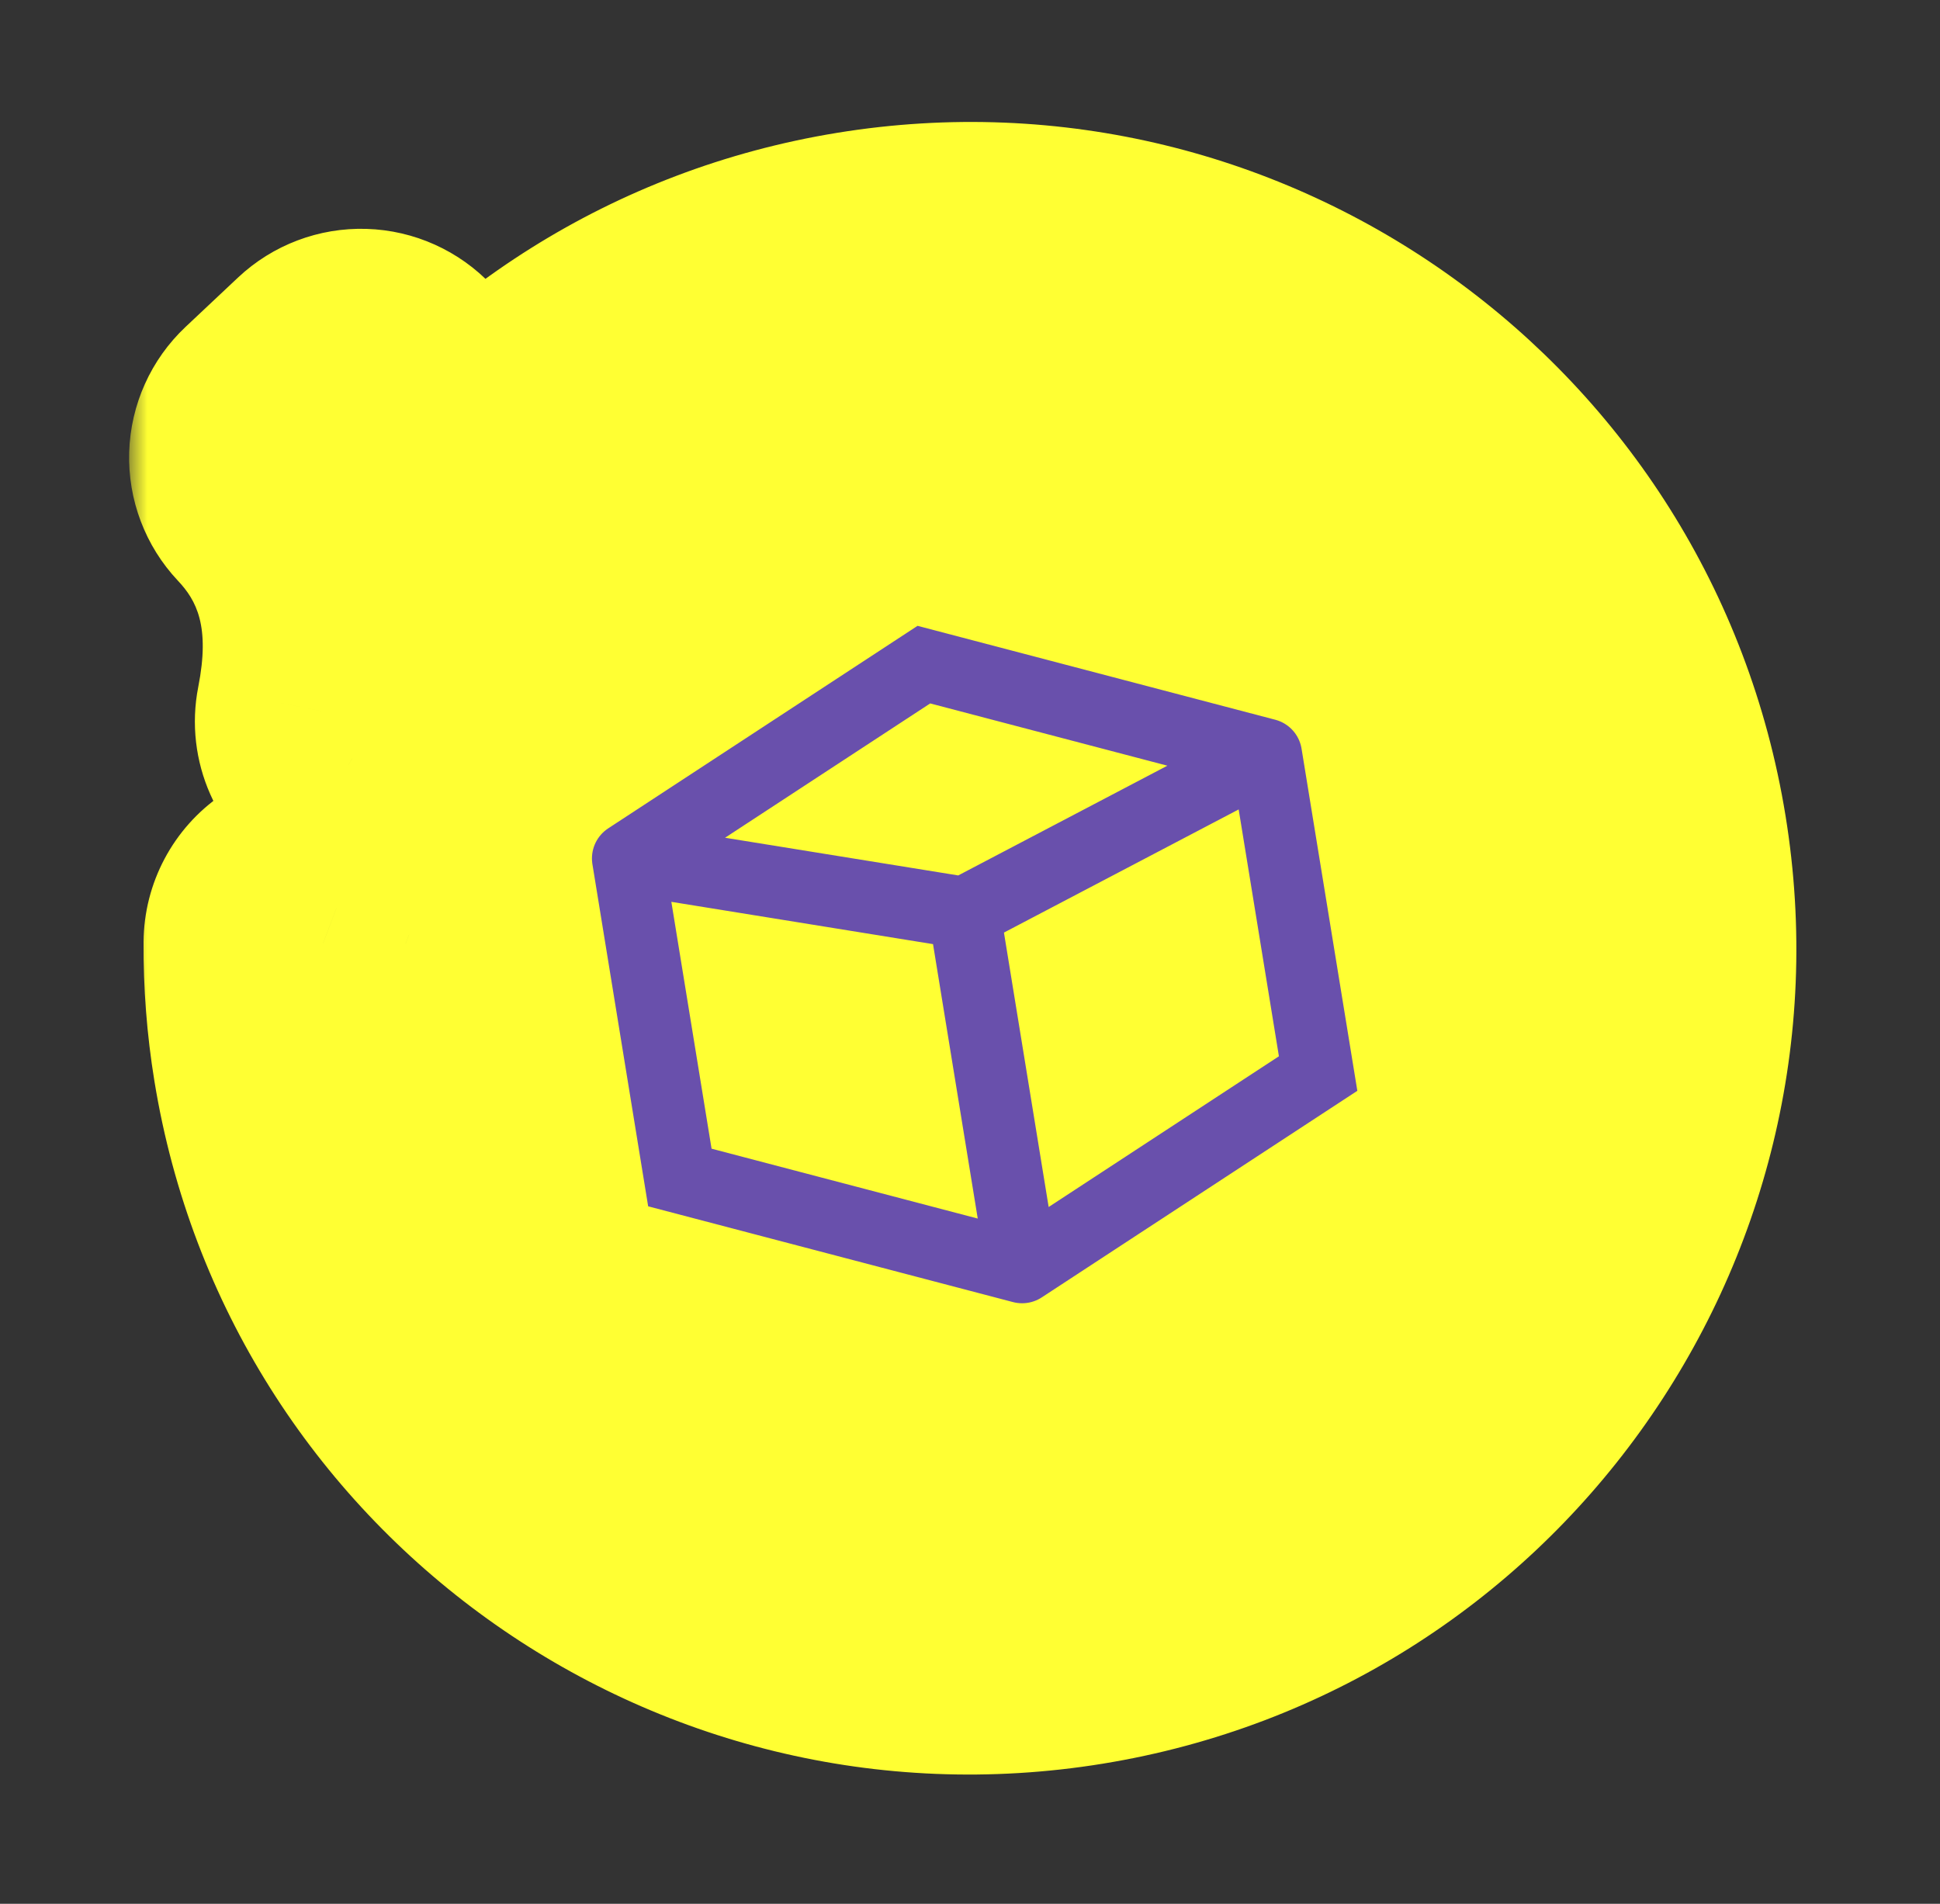
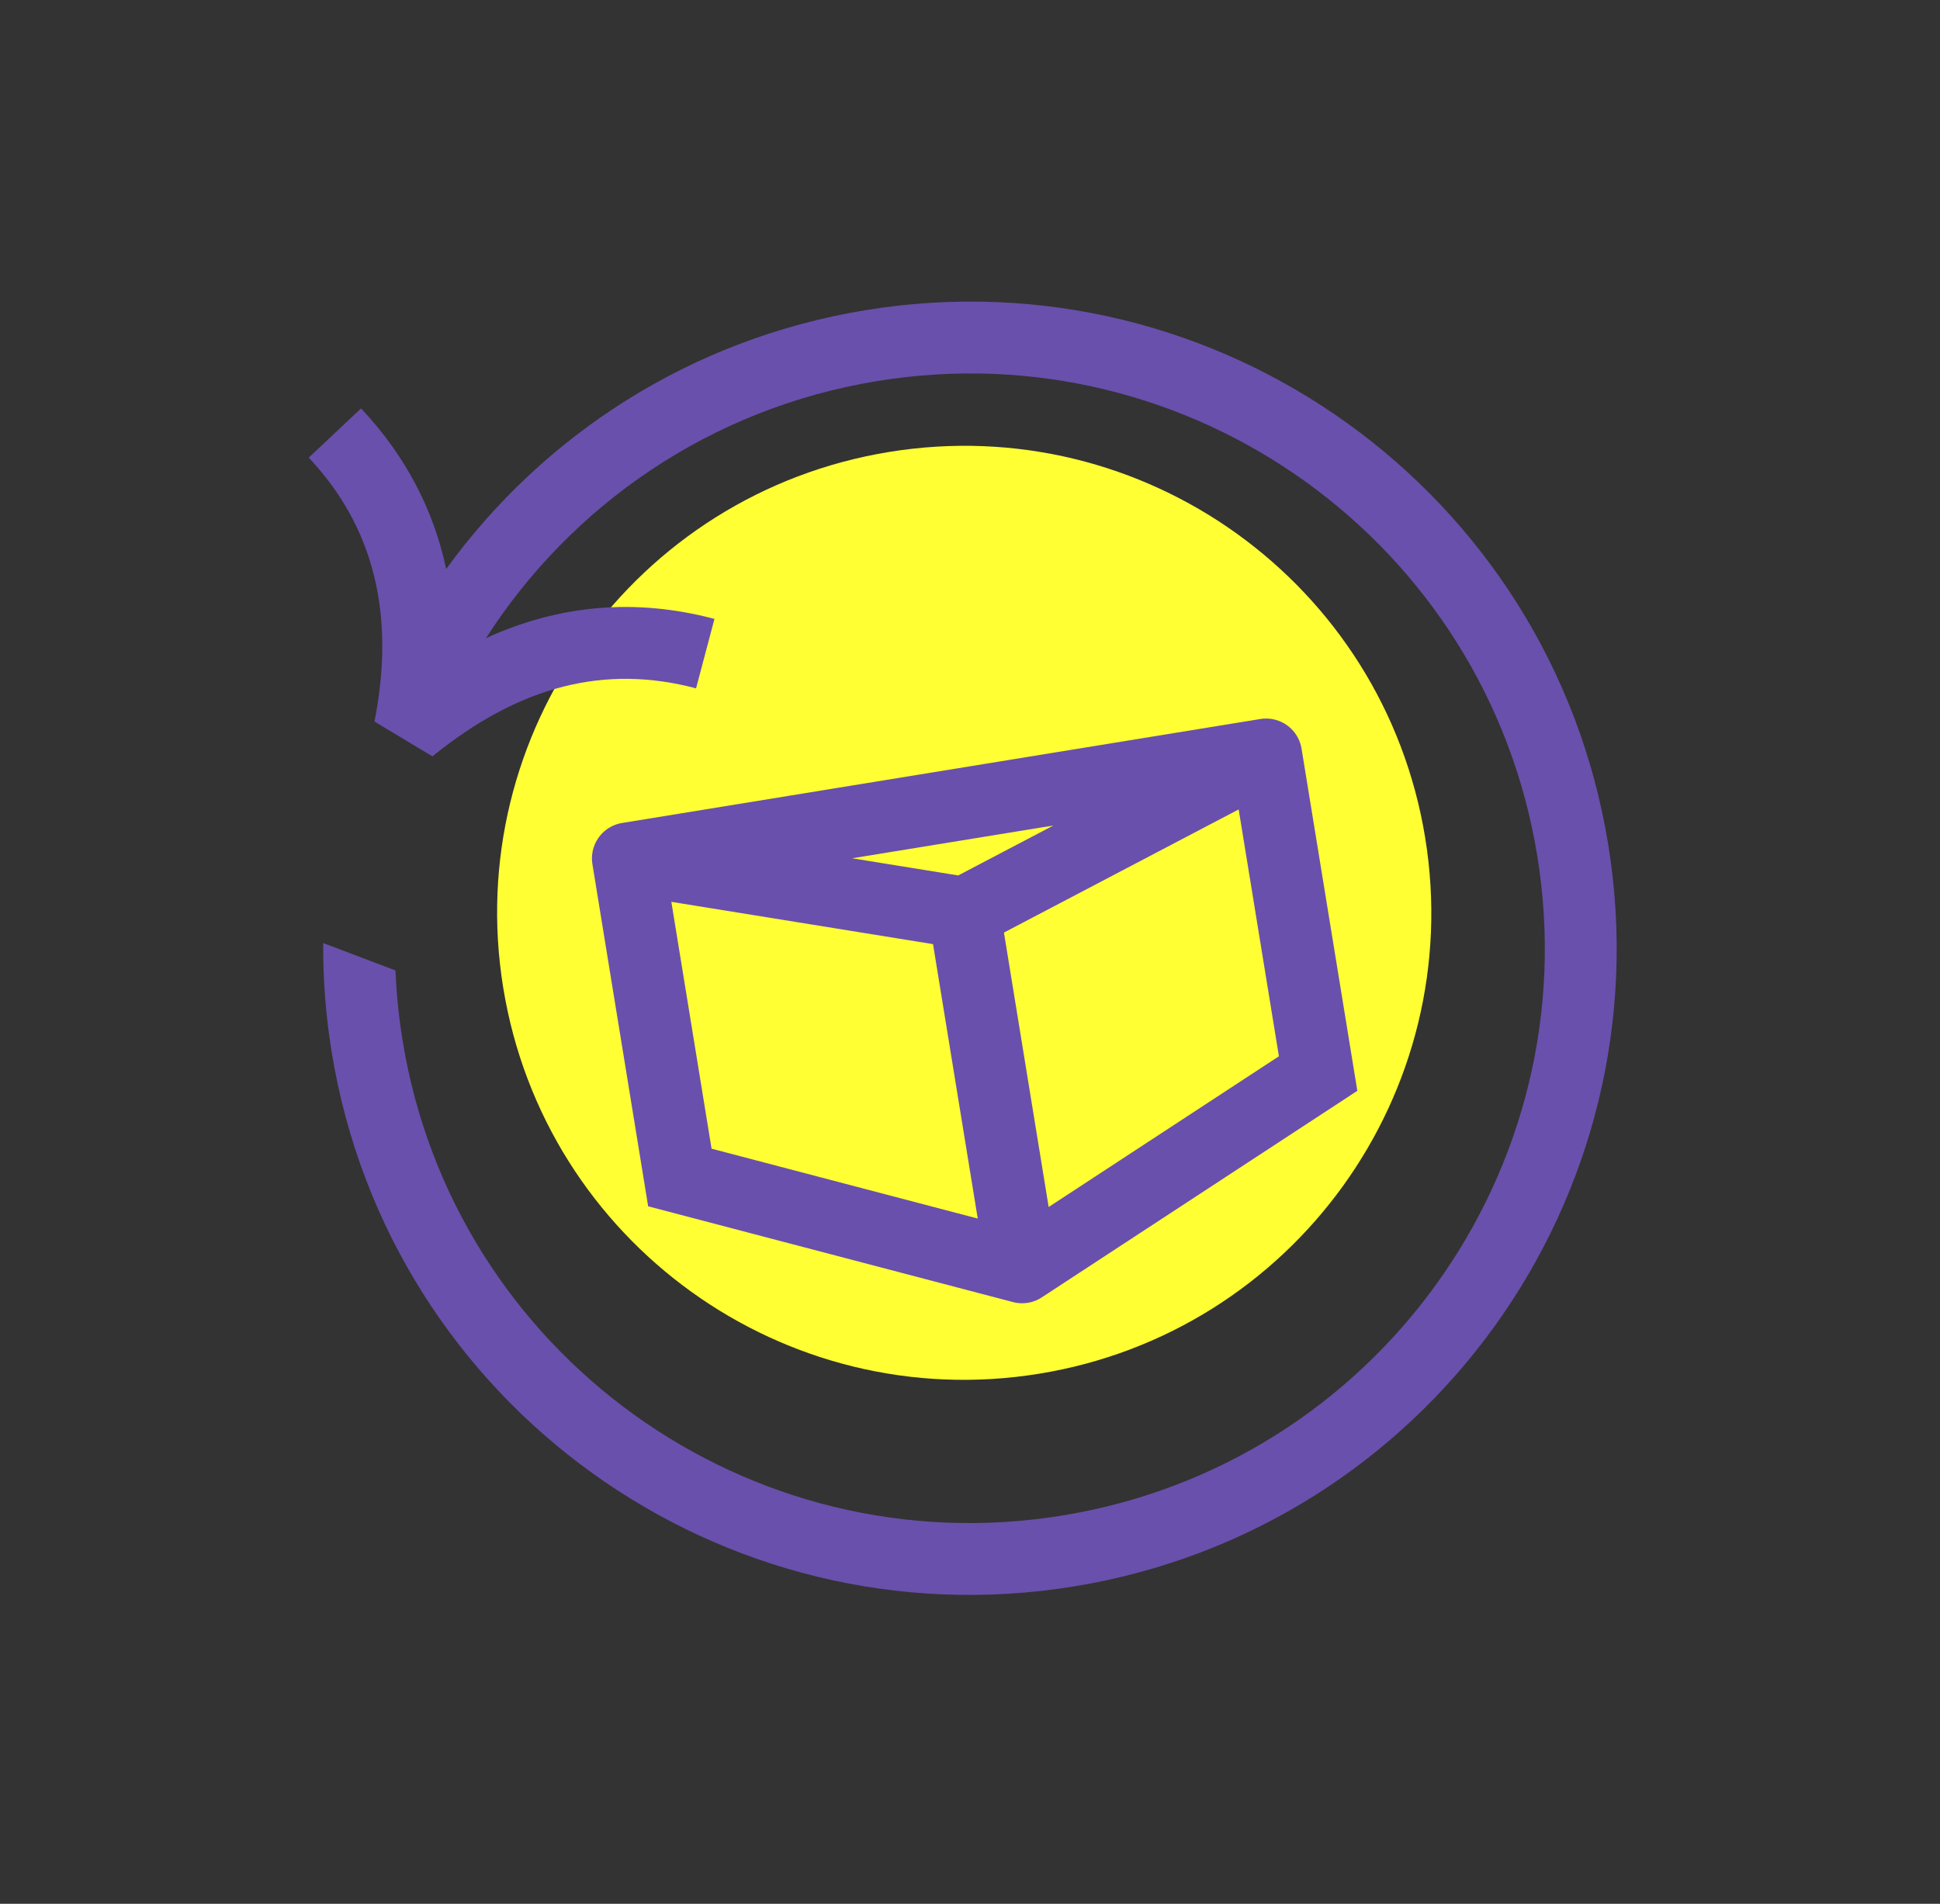
<svg xmlns="http://www.w3.org/2000/svg" width="54" height="53" viewBox="0 0 54 53" fill="none">
  <rect x="0" y="0" width="54" height="53" fill="#333333" stroke="none" />
  <path d="M28.929 38.243C36.015 37.089 40.824 30.409 39.67 23.322C38.516 16.236 31.835 11.427 24.749 12.582C17.663 13.736 12.854 20.416 14.008 27.503C15.162 34.589 21.843 39.398 28.929 38.243Z" fill="#FFFF33" />
-   <path d="M29.571 42.191C38.293 40.77 44.211 32.548 42.79 23.827C41.37 15.105 33.148 9.187 24.426 10.607C19.759 11.368 15.895 14.075 13.528 17.765C15.561 16.838 17.675 16.645 19.887 17.23L19.375 19.163C16.867 18.5 14.492 19.064 12.036 21.057L10.424 20.087C11.022 17.054 10.374 14.632 8.594 12.74L10.05 11.37C11.279 12.676 12.065 14.177 12.42 15.841C15.112 12.124 19.217 9.43 24.105 8.633C33.916 7.035 43.166 13.693 44.764 23.505C46.363 33.317 39.704 42.567 29.893 44.165C20.081 45.763 10.831 39.105 9.233 29.293C9.066 28.271 8.989 27.256 8.996 26.254L11.009 27.017C11.035 27.664 11.1 28.316 11.207 28.972C12.627 37.693 20.849 43.612 29.571 42.191Z" fill="#6950AC" />
  <mask id="mask0_17202_4693" style="mask-type:luminance" maskUnits="userSpaceOnUse" x="-5" y="-5" width="64" height="63">
-     <path d="M53.399 0H0.602V52.797H53.399V0Z" fill="white" stroke="#FFFF33" stroke-width="10" stroke-miterlimit="10" stroke-linejoin="round" />
    <path d="M29.571 42.191C38.293 40.77 44.211 32.548 42.79 23.827C41.37 15.105 33.148 9.187 24.426 10.607C19.759 11.368 15.895 14.075 13.528 17.765C15.561 16.838 17.675 16.645 19.887 17.23L19.375 19.163C16.867 18.5 14.492 19.064 12.036 21.057L10.424 20.087C11.022 17.054 10.374 14.632 8.594 12.74L10.05 11.37C11.279 12.676 12.065 14.177 12.42 15.841C15.112 12.124 19.217 9.43 24.105 8.633C33.916 7.035 43.166 13.693 44.764 23.505C46.363 33.317 39.704 42.567 29.893 44.165C20.081 45.763 10.831 39.105 9.233 29.293C9.066 28.271 8.989 27.256 8.996 26.254L11.009 27.017C11.035 27.664 11.1 28.316 11.207 28.972C12.627 37.693 20.849 43.612 29.571 42.191Z" stroke="#FFFF33" stroke-width="10" stroke-miterlimit="10" stroke-linejoin="round" />
  </mask>
  <g mask="url(#mask0_17202_4693)">
    <mask id="path-5-outside-1_17202_4693" maskUnits="userSpaceOnUse" x="3.594" y="2.396" width="47" height="48" fill="black">
      <rect fill="white" x="3.594" y="2.396" width="47" height="48" />
      <path d="M29.571 42.191C38.293 40.77 44.211 32.548 42.79 23.827C41.37 15.105 33.148 9.187 24.426 10.607C19.759 11.368 15.895 14.075 13.528 17.765C15.561 16.838 17.675 16.645 19.887 17.23L19.375 19.163C16.867 18.5 14.492 19.064 12.036 21.057L10.424 20.087C11.022 17.054 10.374 14.632 8.594 12.74L10.05 11.37C11.279 12.676 12.065 14.177 12.42 15.841C15.112 12.124 19.217 9.43 24.105 8.633C33.916 7.035 43.166 13.693 44.764 23.505C46.363 33.317 39.704 42.567 29.893 44.165C20.081 45.763 10.831 39.105 9.233 29.293C9.066 28.271 8.989 27.256 8.996 26.254L11.009 27.017C11.035 27.664 11.1 28.316 11.207 28.972C12.627 37.693 20.849 43.612 29.571 42.191Z" />
    </mask>
    <path d="M29.571 42.191C38.293 40.77 44.211 32.548 42.79 23.827C41.37 15.105 33.148 9.187 24.426 10.607C19.759 11.368 15.895 14.075 13.528 17.765C15.561 16.838 17.675 16.645 19.887 17.23L19.375 19.163C16.867 18.5 14.492 19.064 12.036 21.057L10.424 20.087C11.022 17.054 10.374 14.632 8.594 12.74L10.05 11.37C11.279 12.676 12.065 14.177 12.42 15.841C15.112 12.124 19.217 9.43 24.105 8.633C33.916 7.035 43.166 13.693 44.764 23.505C46.363 33.317 39.704 42.567 29.893 44.165C20.081 45.763 10.831 39.105 9.233 29.293C9.066 28.271 8.989 27.256 8.996 26.254L11.009 27.017C11.035 27.664 11.1 28.316 11.207 28.972C12.627 37.693 20.849 43.612 29.571 42.191Z" fill="#6950AC" />
-     <path d="M29.571 42.191L28.767 37.256L28.767 37.256L29.571 42.191ZM42.79 23.827L37.855 24.631L37.855 24.631L42.79 23.827ZM24.426 10.607L25.23 15.542L25.23 15.542L24.426 10.607ZM13.528 17.765L9.319 15.066C8.122 16.933 8.297 19.365 9.75 21.04C11.202 22.716 13.585 23.235 15.603 22.314L13.528 17.765ZM19.887 17.23L24.721 18.509C25.427 15.84 23.836 13.103 21.166 12.397L19.887 17.23ZM19.375 19.163L18.096 23.997C19.378 24.336 20.742 24.153 21.888 23.486C23.035 22.819 23.869 21.725 24.209 20.443L19.375 19.163ZM12.036 21.057L9.457 25.341C11.261 26.426 13.552 26.266 15.186 24.939L12.036 21.057ZM10.424 20.087L5.519 19.121C5.112 21.187 6.043 23.286 7.846 24.371L10.424 20.087ZM8.594 12.74L5.168 9.098C4.202 10.007 3.636 11.262 3.596 12.588C3.556 13.913 4.043 15.2 4.952 16.166L8.594 12.74ZM10.05 11.37L13.692 7.943C12.783 6.978 11.528 6.412 10.203 6.372C8.877 6.331 7.59 6.819 6.624 7.728L10.05 11.37ZM12.42 15.841L7.53 16.884C7.942 18.816 9.453 20.325 11.386 20.733C13.319 21.142 15.311 20.374 16.47 18.774L12.42 15.841ZM24.105 8.633L23.301 3.698L23.301 3.698L24.105 8.633ZM44.764 23.505L49.699 22.701L49.699 22.701L44.764 23.505ZM9.233 29.293L14.168 28.489L14.168 28.489L9.233 29.293ZM8.996 26.254L10.768 21.578C9.237 20.998 7.519 21.204 6.169 22.13C4.819 23.055 4.008 24.583 3.996 26.22L8.996 26.254ZM11.009 27.017L16.005 26.817C15.925 24.814 14.656 23.051 12.78 22.341L11.009 27.017ZM11.207 28.972L6.272 29.776L6.272 29.776L11.207 28.972ZM30.375 47.126C41.822 45.261 49.59 34.47 47.725 23.023L37.855 24.631C38.832 30.627 34.763 36.279 28.767 37.256L30.375 47.126ZM47.725 23.023C45.861 11.576 35.069 3.808 23.622 5.672L25.23 15.542C31.226 14.566 36.879 18.634 37.855 24.631L47.725 23.023ZM23.622 5.672C17.496 6.67 12.42 10.232 9.319 15.066L17.736 20.465C19.369 17.919 22.022 16.065 25.23 15.542L23.622 5.672ZM15.603 22.314C16.592 21.863 17.521 21.776 18.608 22.064L21.166 12.397C17.829 11.513 14.53 11.812 11.453 13.216L15.603 22.314ZM15.053 15.951L14.542 17.884L24.209 20.443L24.721 18.509L15.053 15.951ZM20.655 14.33C16.35 13.191 12.363 14.352 8.885 17.174L15.186 24.939C16.62 23.776 17.384 23.809 18.096 23.997L20.655 14.33ZM14.614 16.773L13.003 15.803L7.846 24.371L9.457 25.341L14.614 16.773ZM15.33 21.053C16.192 16.679 15.279 12.548 12.235 9.314L4.952 16.166C5.469 16.715 5.852 17.429 5.519 19.121L15.33 21.053ZM12.02 16.382L13.476 15.011L6.624 7.728L5.168 9.098L12.02 16.382ZM6.409 14.796C7.028 15.454 7.371 16.137 7.53 16.884L17.31 14.799C16.76 12.217 15.53 9.897 13.692 7.943L6.409 14.796ZM16.47 18.774C18.418 16.083 21.377 14.144 24.908 13.568L23.301 3.698C17.057 4.716 11.806 8.165 8.37 12.909L16.47 18.774ZM24.908 13.568C31.995 12.414 38.675 17.223 39.83 24.309L49.699 22.701C47.657 10.164 35.838 1.656 23.301 3.698L24.908 13.568ZM39.83 24.309C40.984 31.395 36.175 38.076 29.089 39.23L30.697 49.1C43.234 47.058 51.742 35.239 49.699 22.701L39.83 24.309ZM29.089 39.23C22.002 40.384 15.322 35.576 14.168 28.489L4.298 30.097C6.34 42.634 18.159 51.142 30.697 49.1L29.089 39.23ZM14.168 28.489C14.047 27.746 13.991 27.011 13.996 26.288L3.996 26.22C3.988 27.501 4.086 28.797 4.298 30.097L14.168 28.489ZM7.225 30.93L9.237 31.692L12.78 22.341L10.768 21.578L7.225 30.93ZM6.013 27.216C6.047 28.065 6.132 28.919 6.272 29.776L16.142 28.168C16.068 27.713 16.023 27.262 16.005 26.817L6.013 27.216ZM6.272 29.776C8.137 41.223 18.928 48.991 30.375 47.126L28.767 37.256C22.771 38.233 17.119 34.164 16.142 28.168L6.272 29.776Z" fill="#FFFF33" mask="url(#path-5-outside-1_17202_4693)" />
  </g>
-   <path d="M17.477 23.898L18.924 32.781L28.45 35.282M17.477 23.898L25.716 18.503L35.242 21.004M17.477 23.898L26.842 25.412M28.45 35.282L36.69 29.887L35.242 21.004M28.45 35.282L26.842 25.412M35.242 21.004L26.842 25.412" stroke="#6950AC" stroke-width="2" stroke-linecap="round" />
+   <path d="M17.477 23.898L18.924 32.781L28.45 35.282M17.477 23.898L35.242 21.004M17.477 23.898L26.842 25.412M28.45 35.282L36.69 29.887L35.242 21.004M28.45 35.282L26.842 25.412M35.242 21.004L26.842 25.412" stroke="#6950AC" stroke-width="2" stroke-linecap="round" />
</svg>